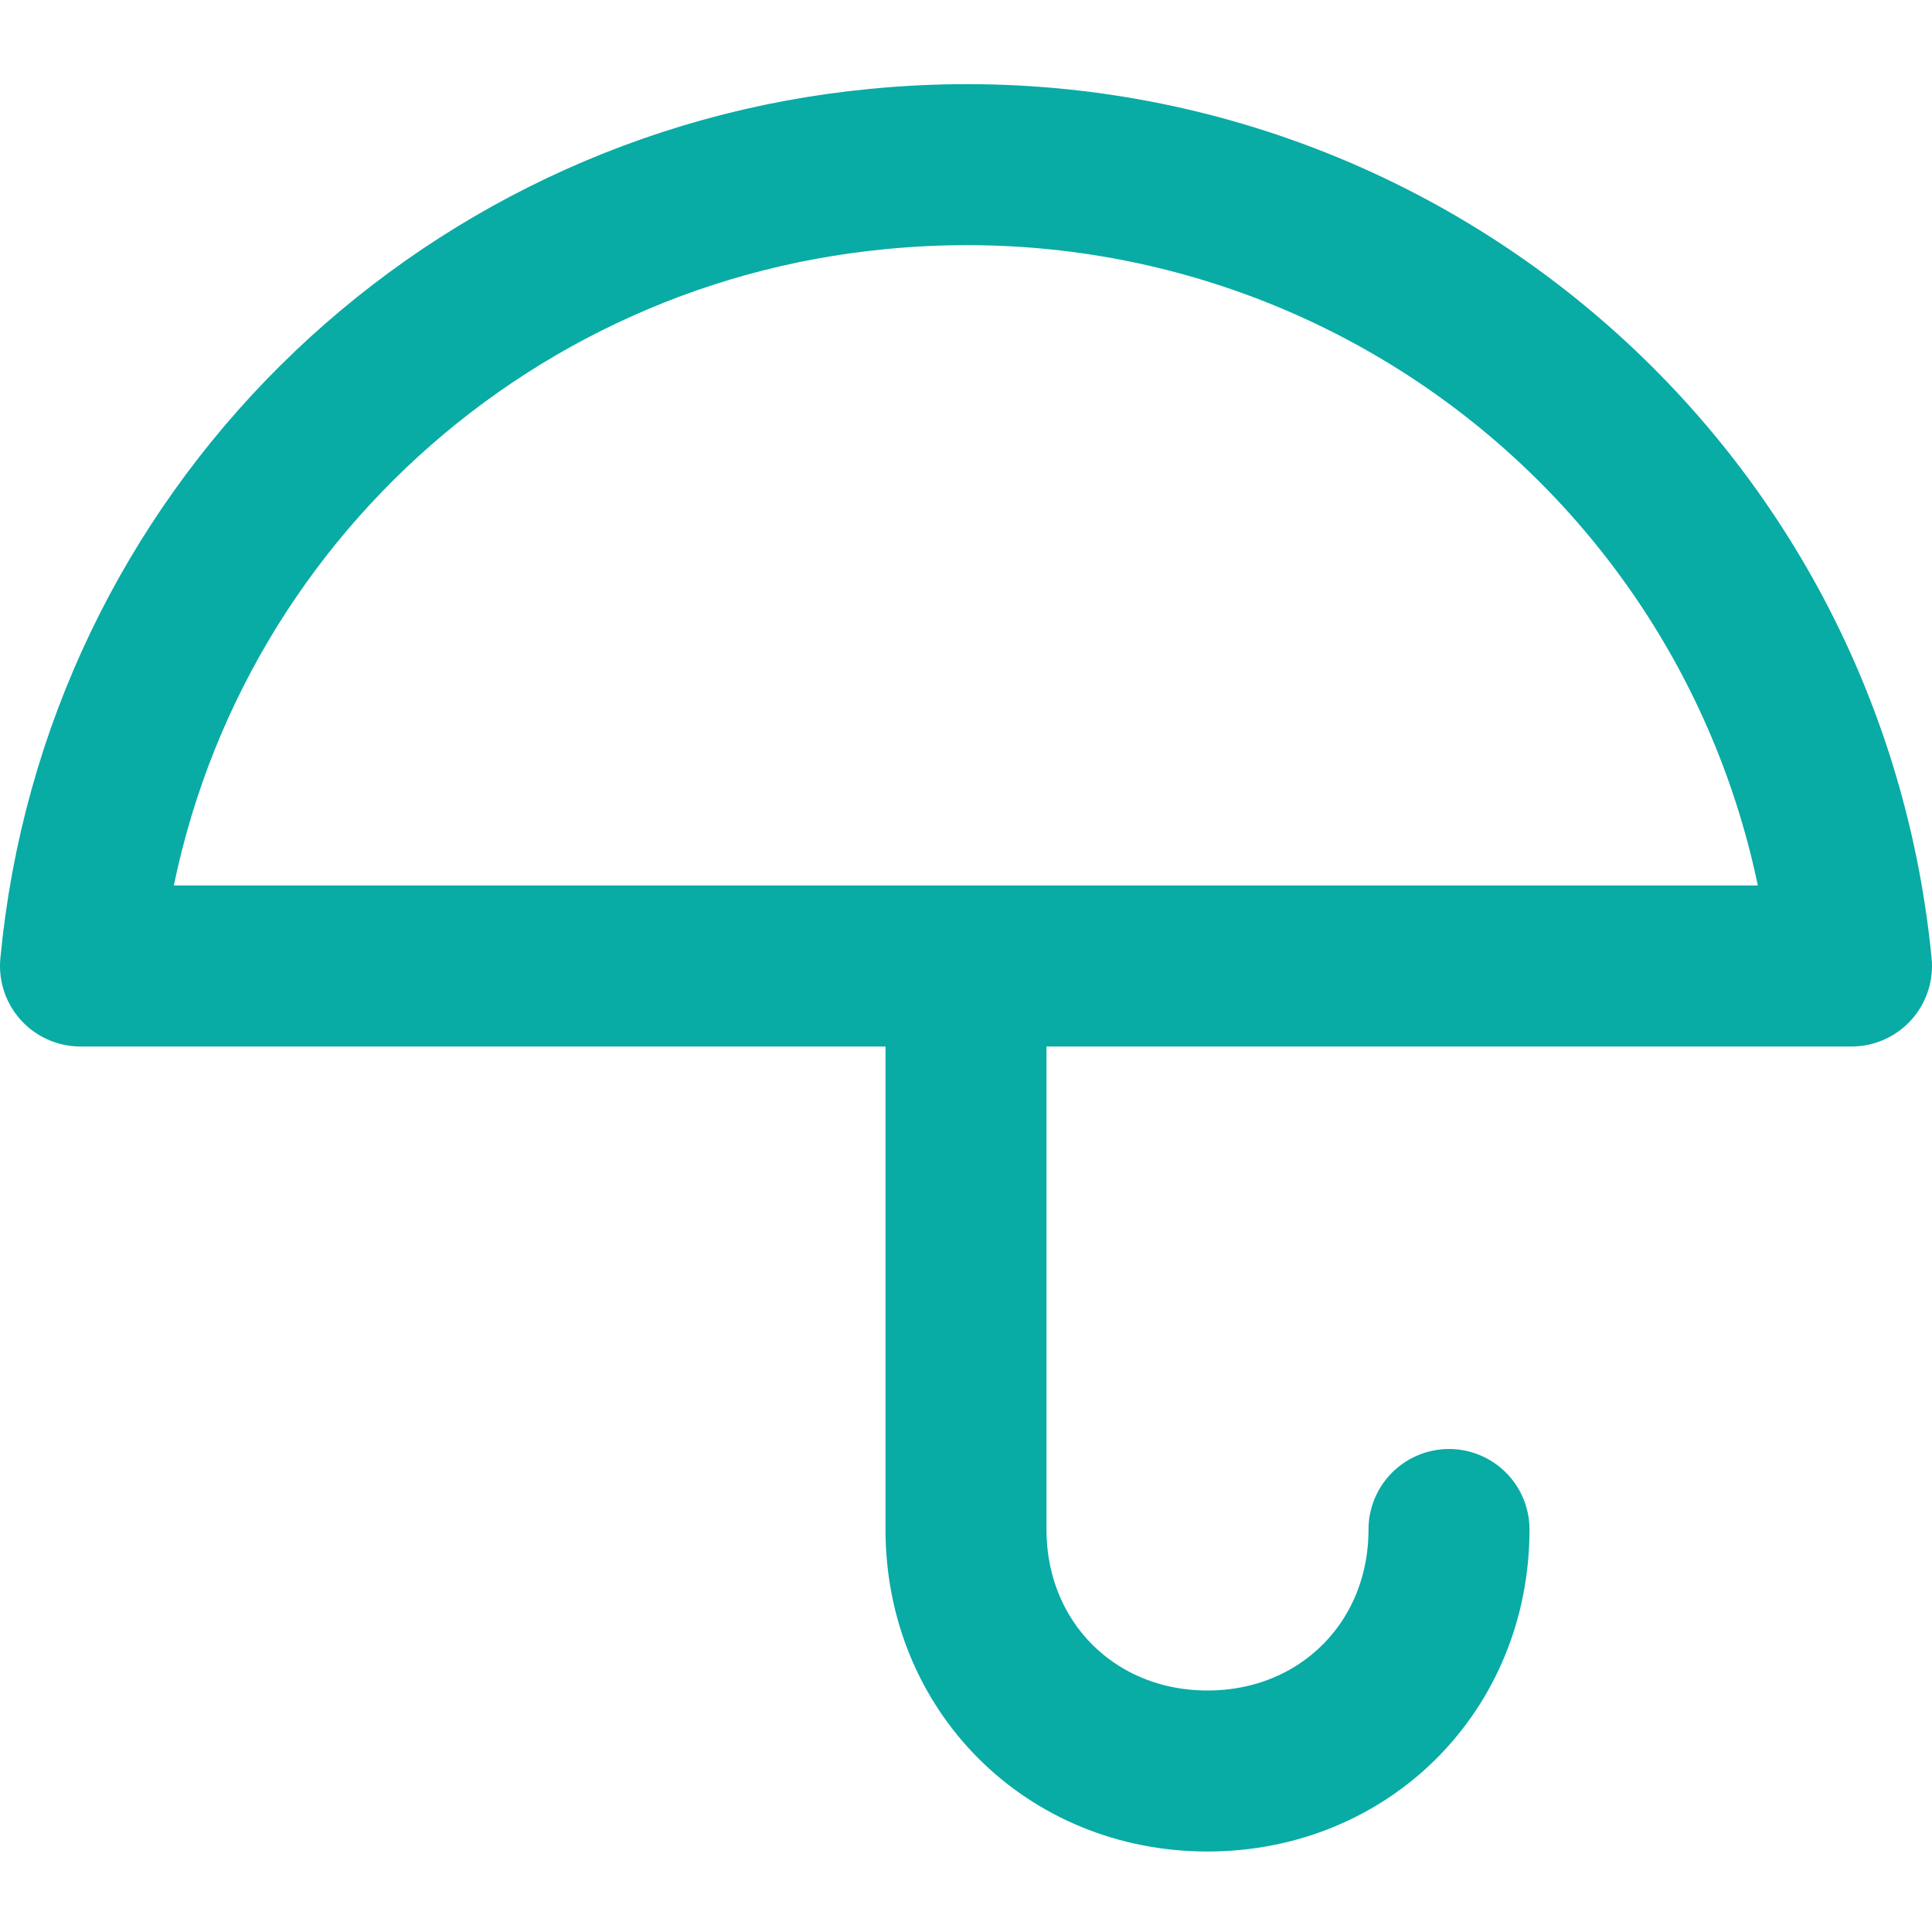
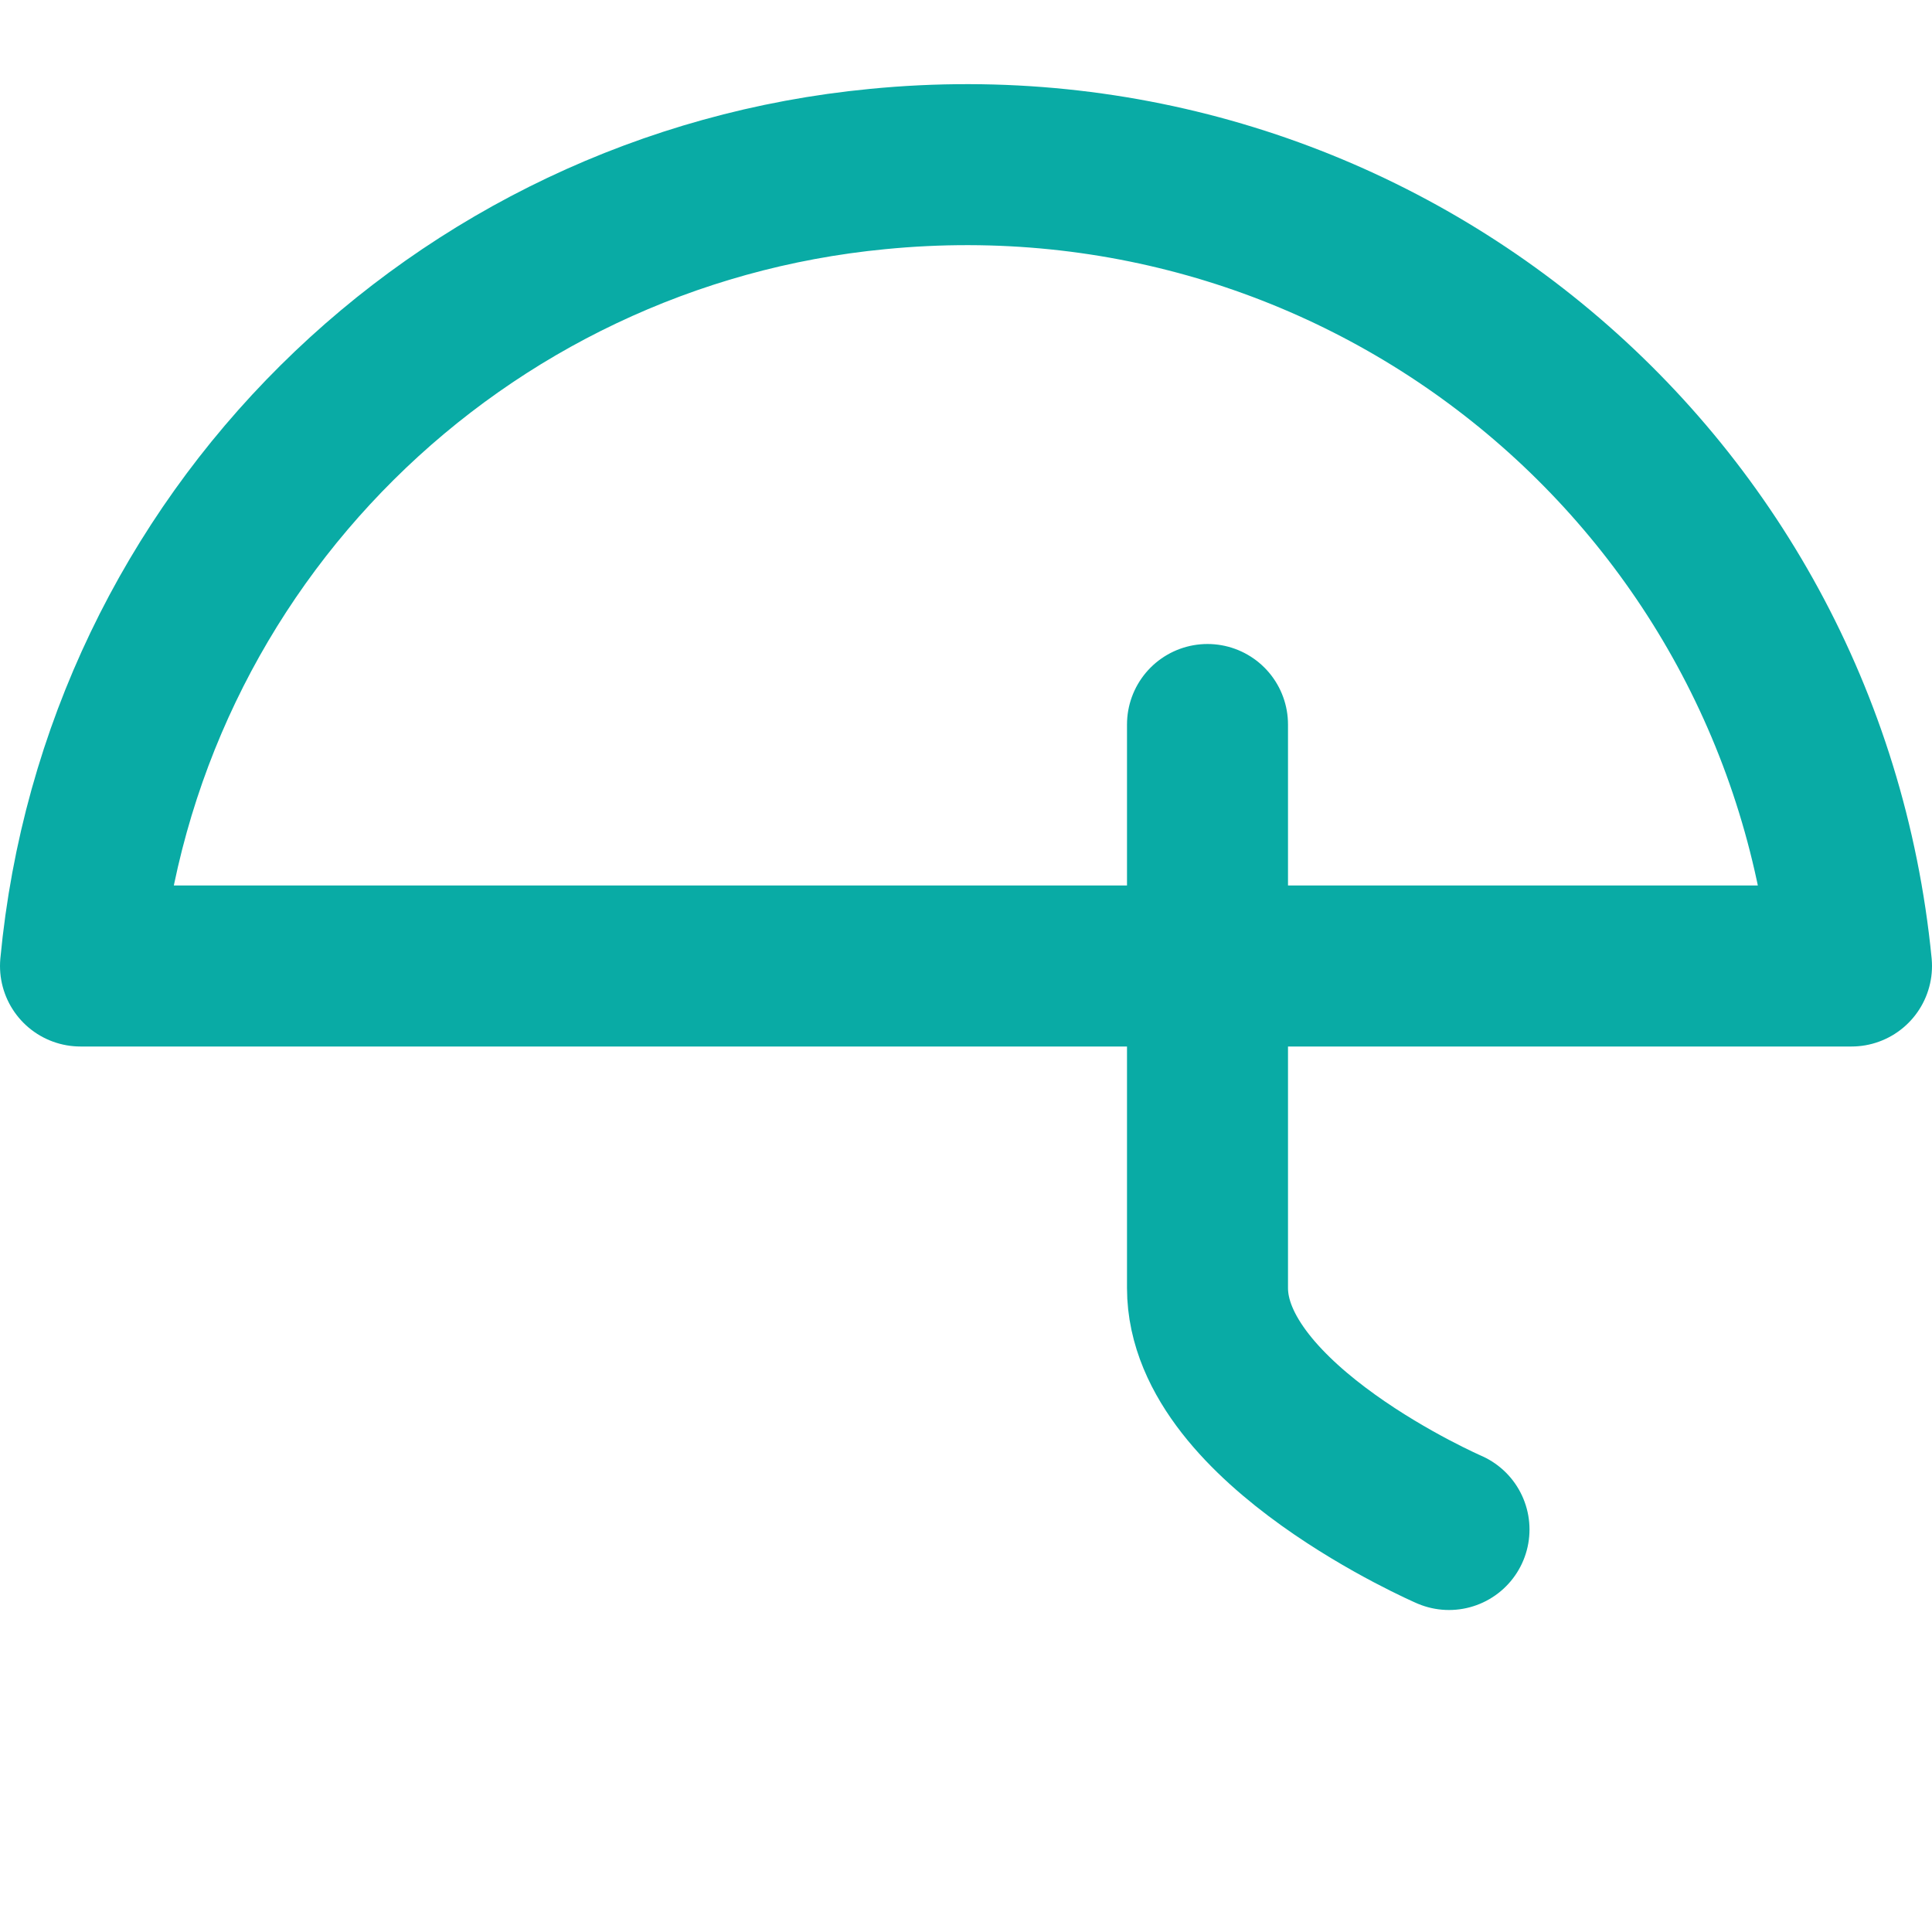
<svg xmlns="http://www.w3.org/2000/svg" id="Layer_1" x="0px" y="0px" viewBox="0 0 24 24" style="enable-background:new 0 0 24 24;" xml:space="preserve">
  <style type="text/css">
	.st0{fill:none;stroke:#09ABA5;stroke-width:2;stroke-linecap:round;stroke-linejoin:round;}
</style>
-   <path class="st0" d="M23,12c-0.6-6.1-6-10.5-12.1-9.9C5.7,2.6,1.5,6.7,1,12H23z M18,19c0,1.7-1.3,3-3,3s-3-1.3-3-3v-7" />
+   <path class="st0" d="M23,12c-0.6-6.1-6-10.5-12.1-9.9C5.7,2.6,1.5,6.7,1,12H23z M18,19s-3-1.3-3-3v-7" />
</svg>